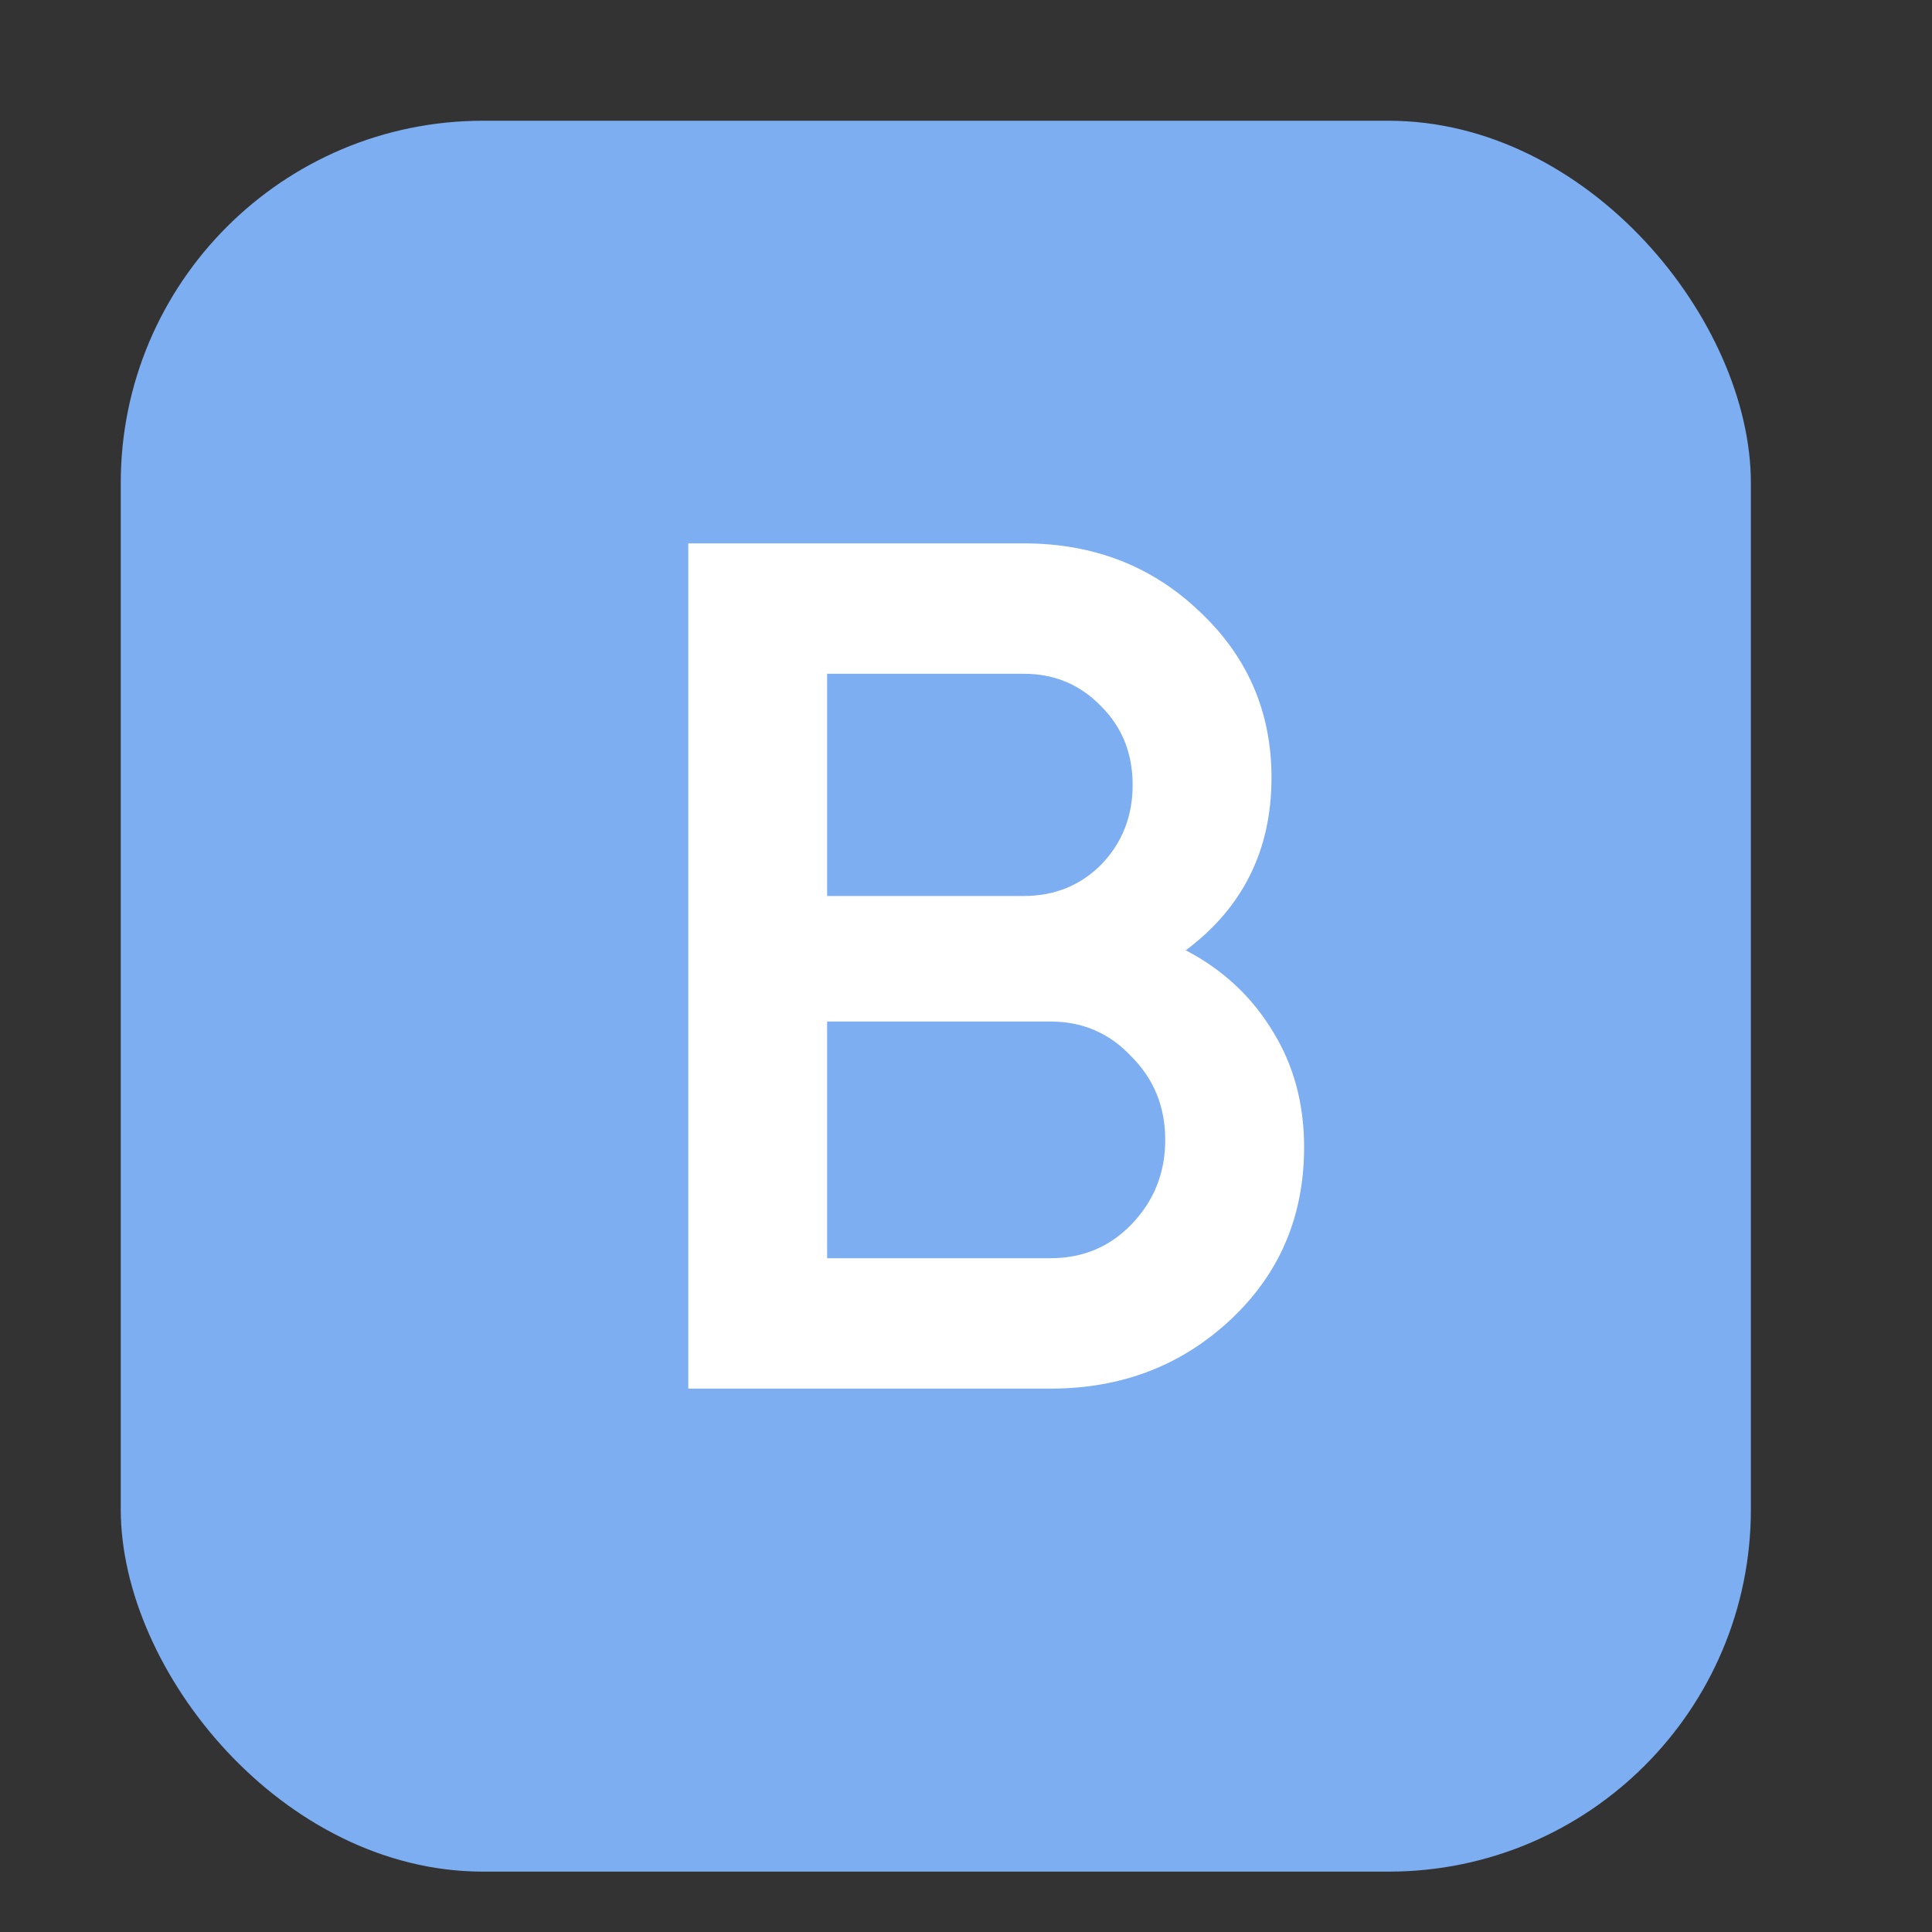
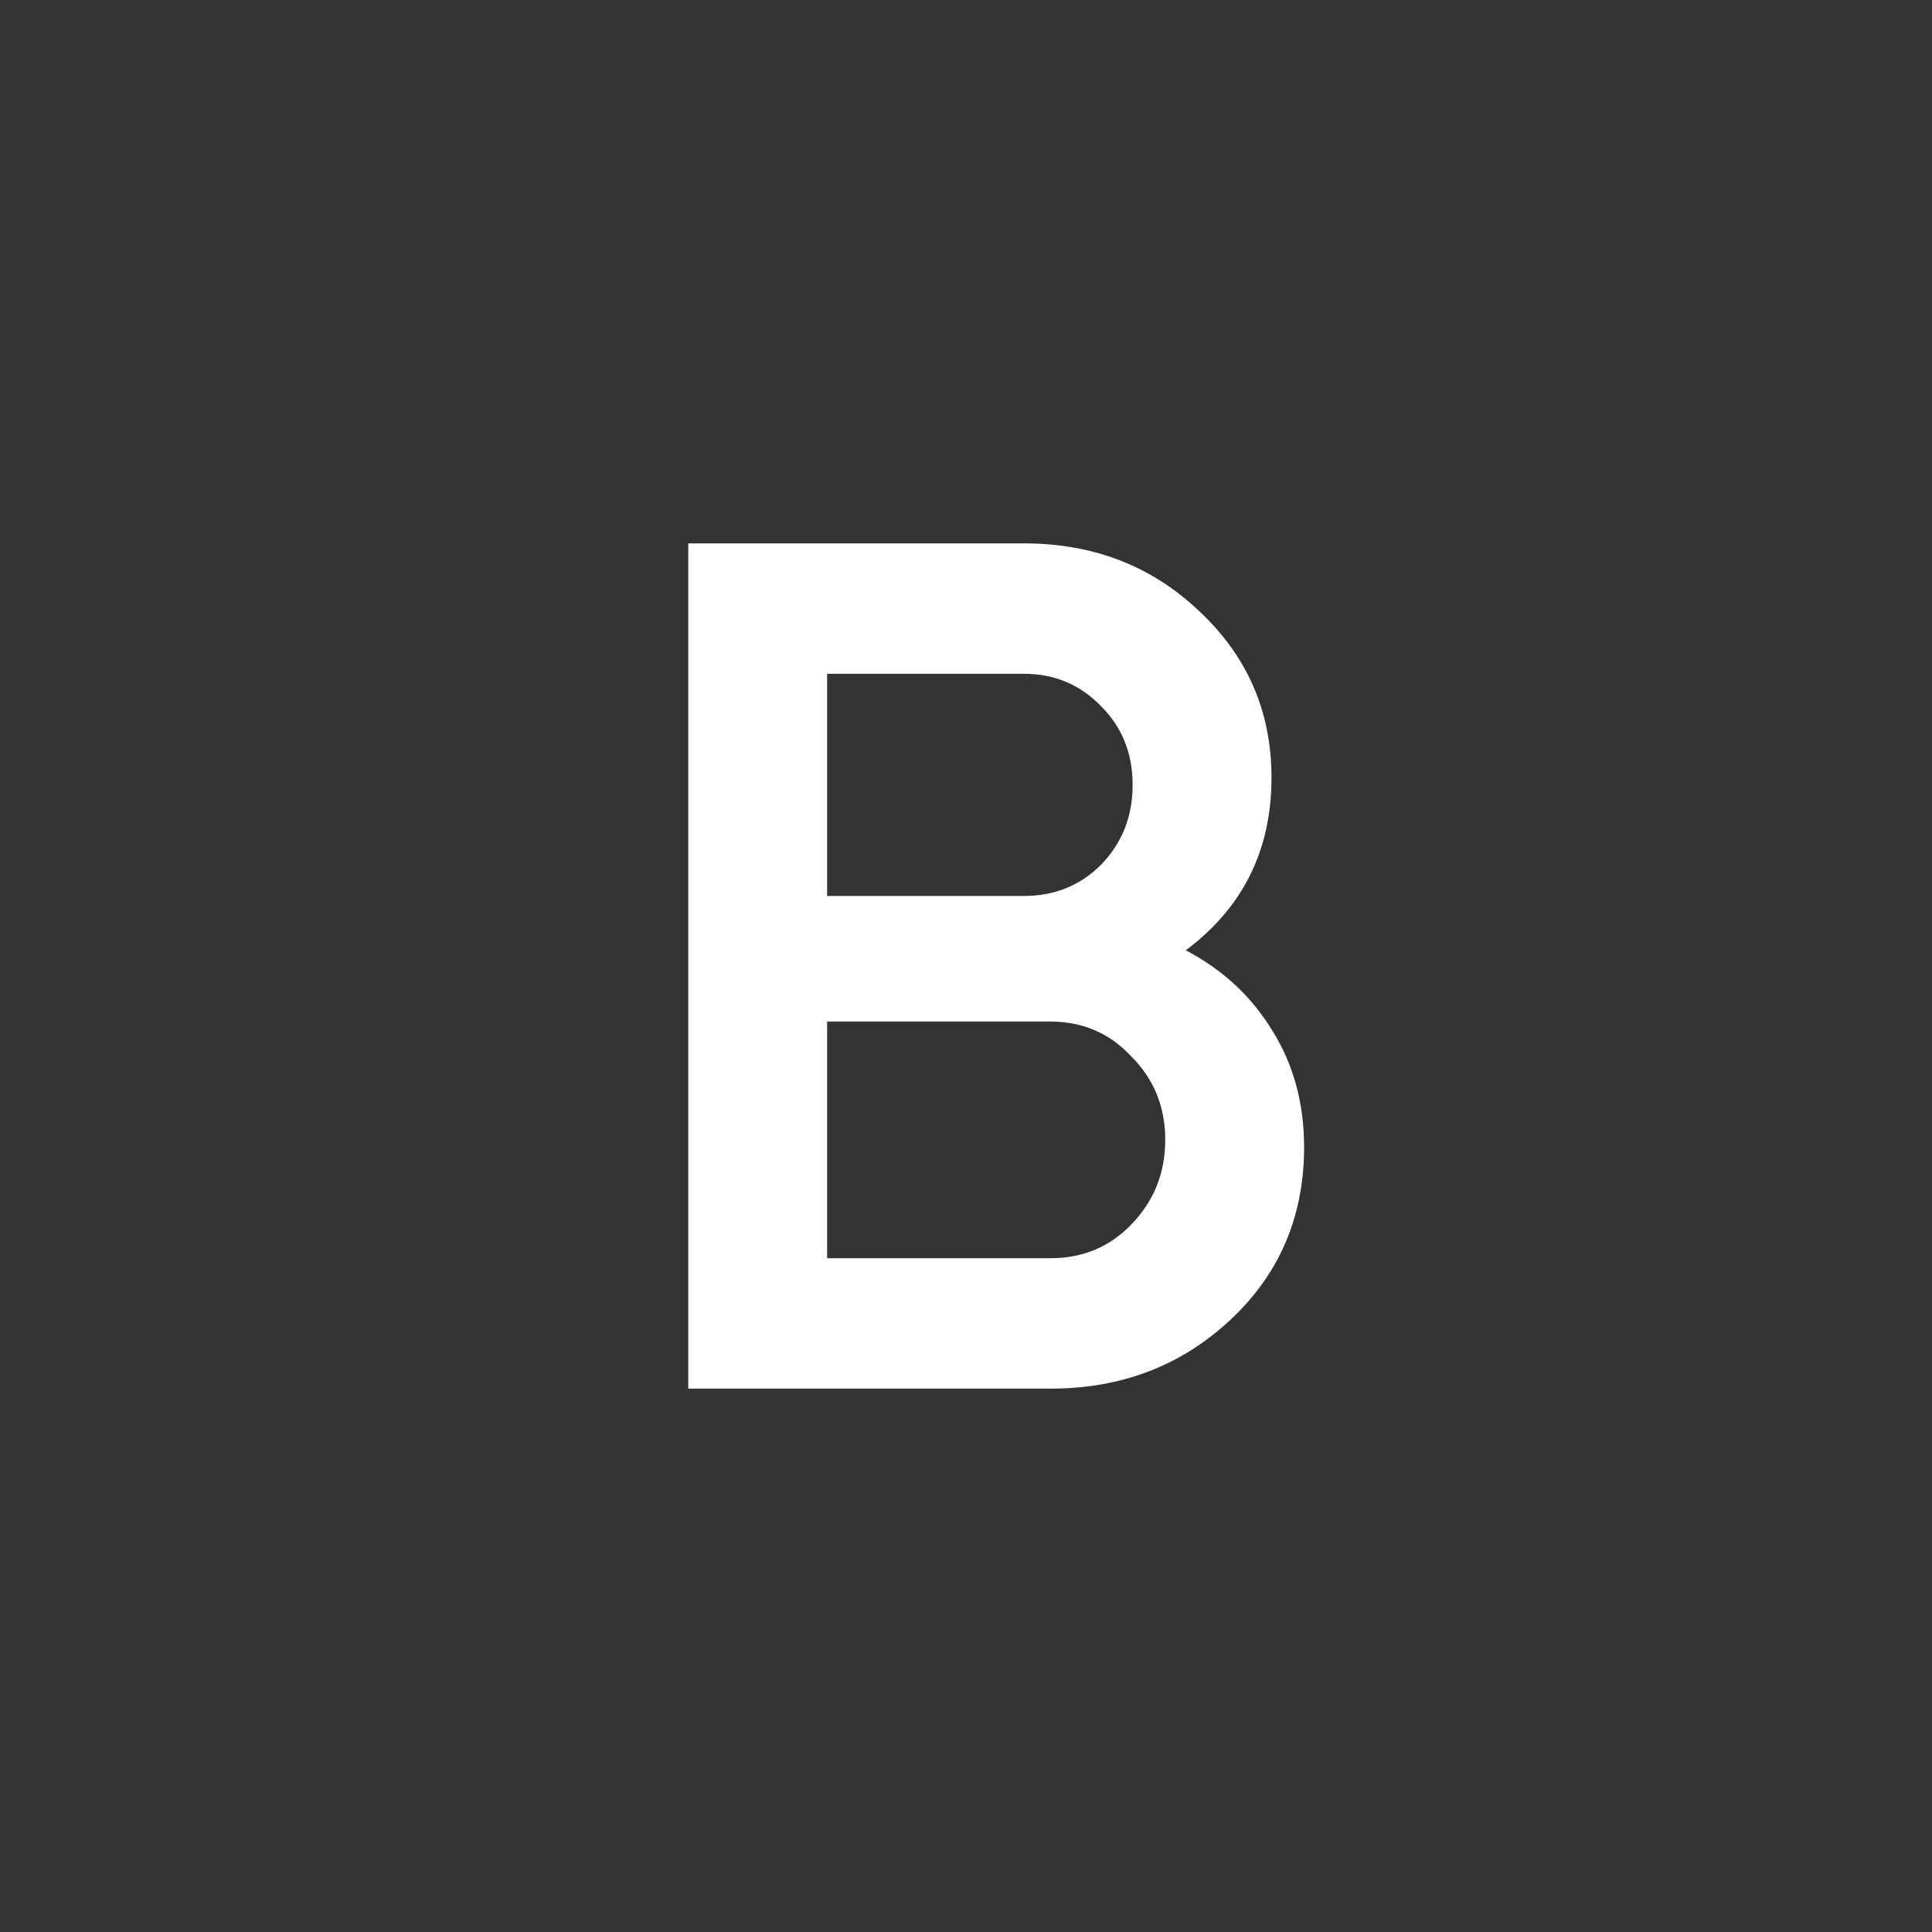
<svg xmlns="http://www.w3.org/2000/svg" width="32" height="32" viewBox="0 0 32 32" fill="none">
  <rect x="0" y="0" width="32" height="32" fill="#333333" stroke="none" />
-   <rect x="2" y="2" width="27" height="29" rx="6" fill="#7DAEF2" />
-   <path d="M19.64 15.74C20.253 16.06 20.733 16.507 21.08 17.08C21.427 17.64 21.6 18.28 21.6 19C21.6 20.147 21.193 21.1 20.38 21.86C19.567 22.62 18.573 23 17.4 23H11.4V9H16.96C18.107 9 19.073 9.373 19.86 10.12C20.66 10.867 21.06 11.787 21.06 12.88C21.06 14.08 20.587 15.033 19.64 15.74ZM16.96 11.16H13.7V14.84H16.96C17.467 14.84 17.893 14.667 18.24 14.32C18.587 13.96 18.76 13.52 18.76 13C18.76 12.48 18.587 12.047 18.24 11.7C17.893 11.34 17.467 11.16 16.96 11.16ZM13.7 20.84H17.4C17.933 20.84 18.38 20.653 18.74 20.28C19.113 19.893 19.3 19.427 19.3 18.88C19.3 18.333 19.113 17.873 18.74 17.5C18.38 17.113 17.933 16.92 17.4 16.92H13.7V20.84Z" fill="white" />
+   <path d="M19.64 15.74C20.253 16.06 20.733 16.507 21.08 17.08C21.427 17.64 21.6 18.28 21.6 19C21.6 20.147 21.193 21.1 20.38 21.86C19.567 22.62 18.573 23 17.4 23H11.4V9H16.96C18.107 9 19.073 9.373 19.86 10.12C20.66 10.867 21.06 11.787 21.06 12.88C21.06 14.08 20.587 15.033 19.64 15.74ZM16.96 11.16H13.7V14.84H16.96C17.467 14.84 17.893 14.667 18.24 14.32C18.587 13.96 18.76 13.52 18.76 13C18.76 12.48 18.587 12.047 18.24 11.7C17.893 11.34 17.467 11.16 16.96 11.16ZM13.7 20.84H17.4C17.933 20.84 18.38 20.653 18.74 20.28C19.113 19.893 19.3 19.427 19.3 18.88C19.3 18.333 19.113 17.873 18.74 17.5C18.38 17.113 17.933 16.92 17.4 16.92H13.7Z" fill="white" />
</svg>